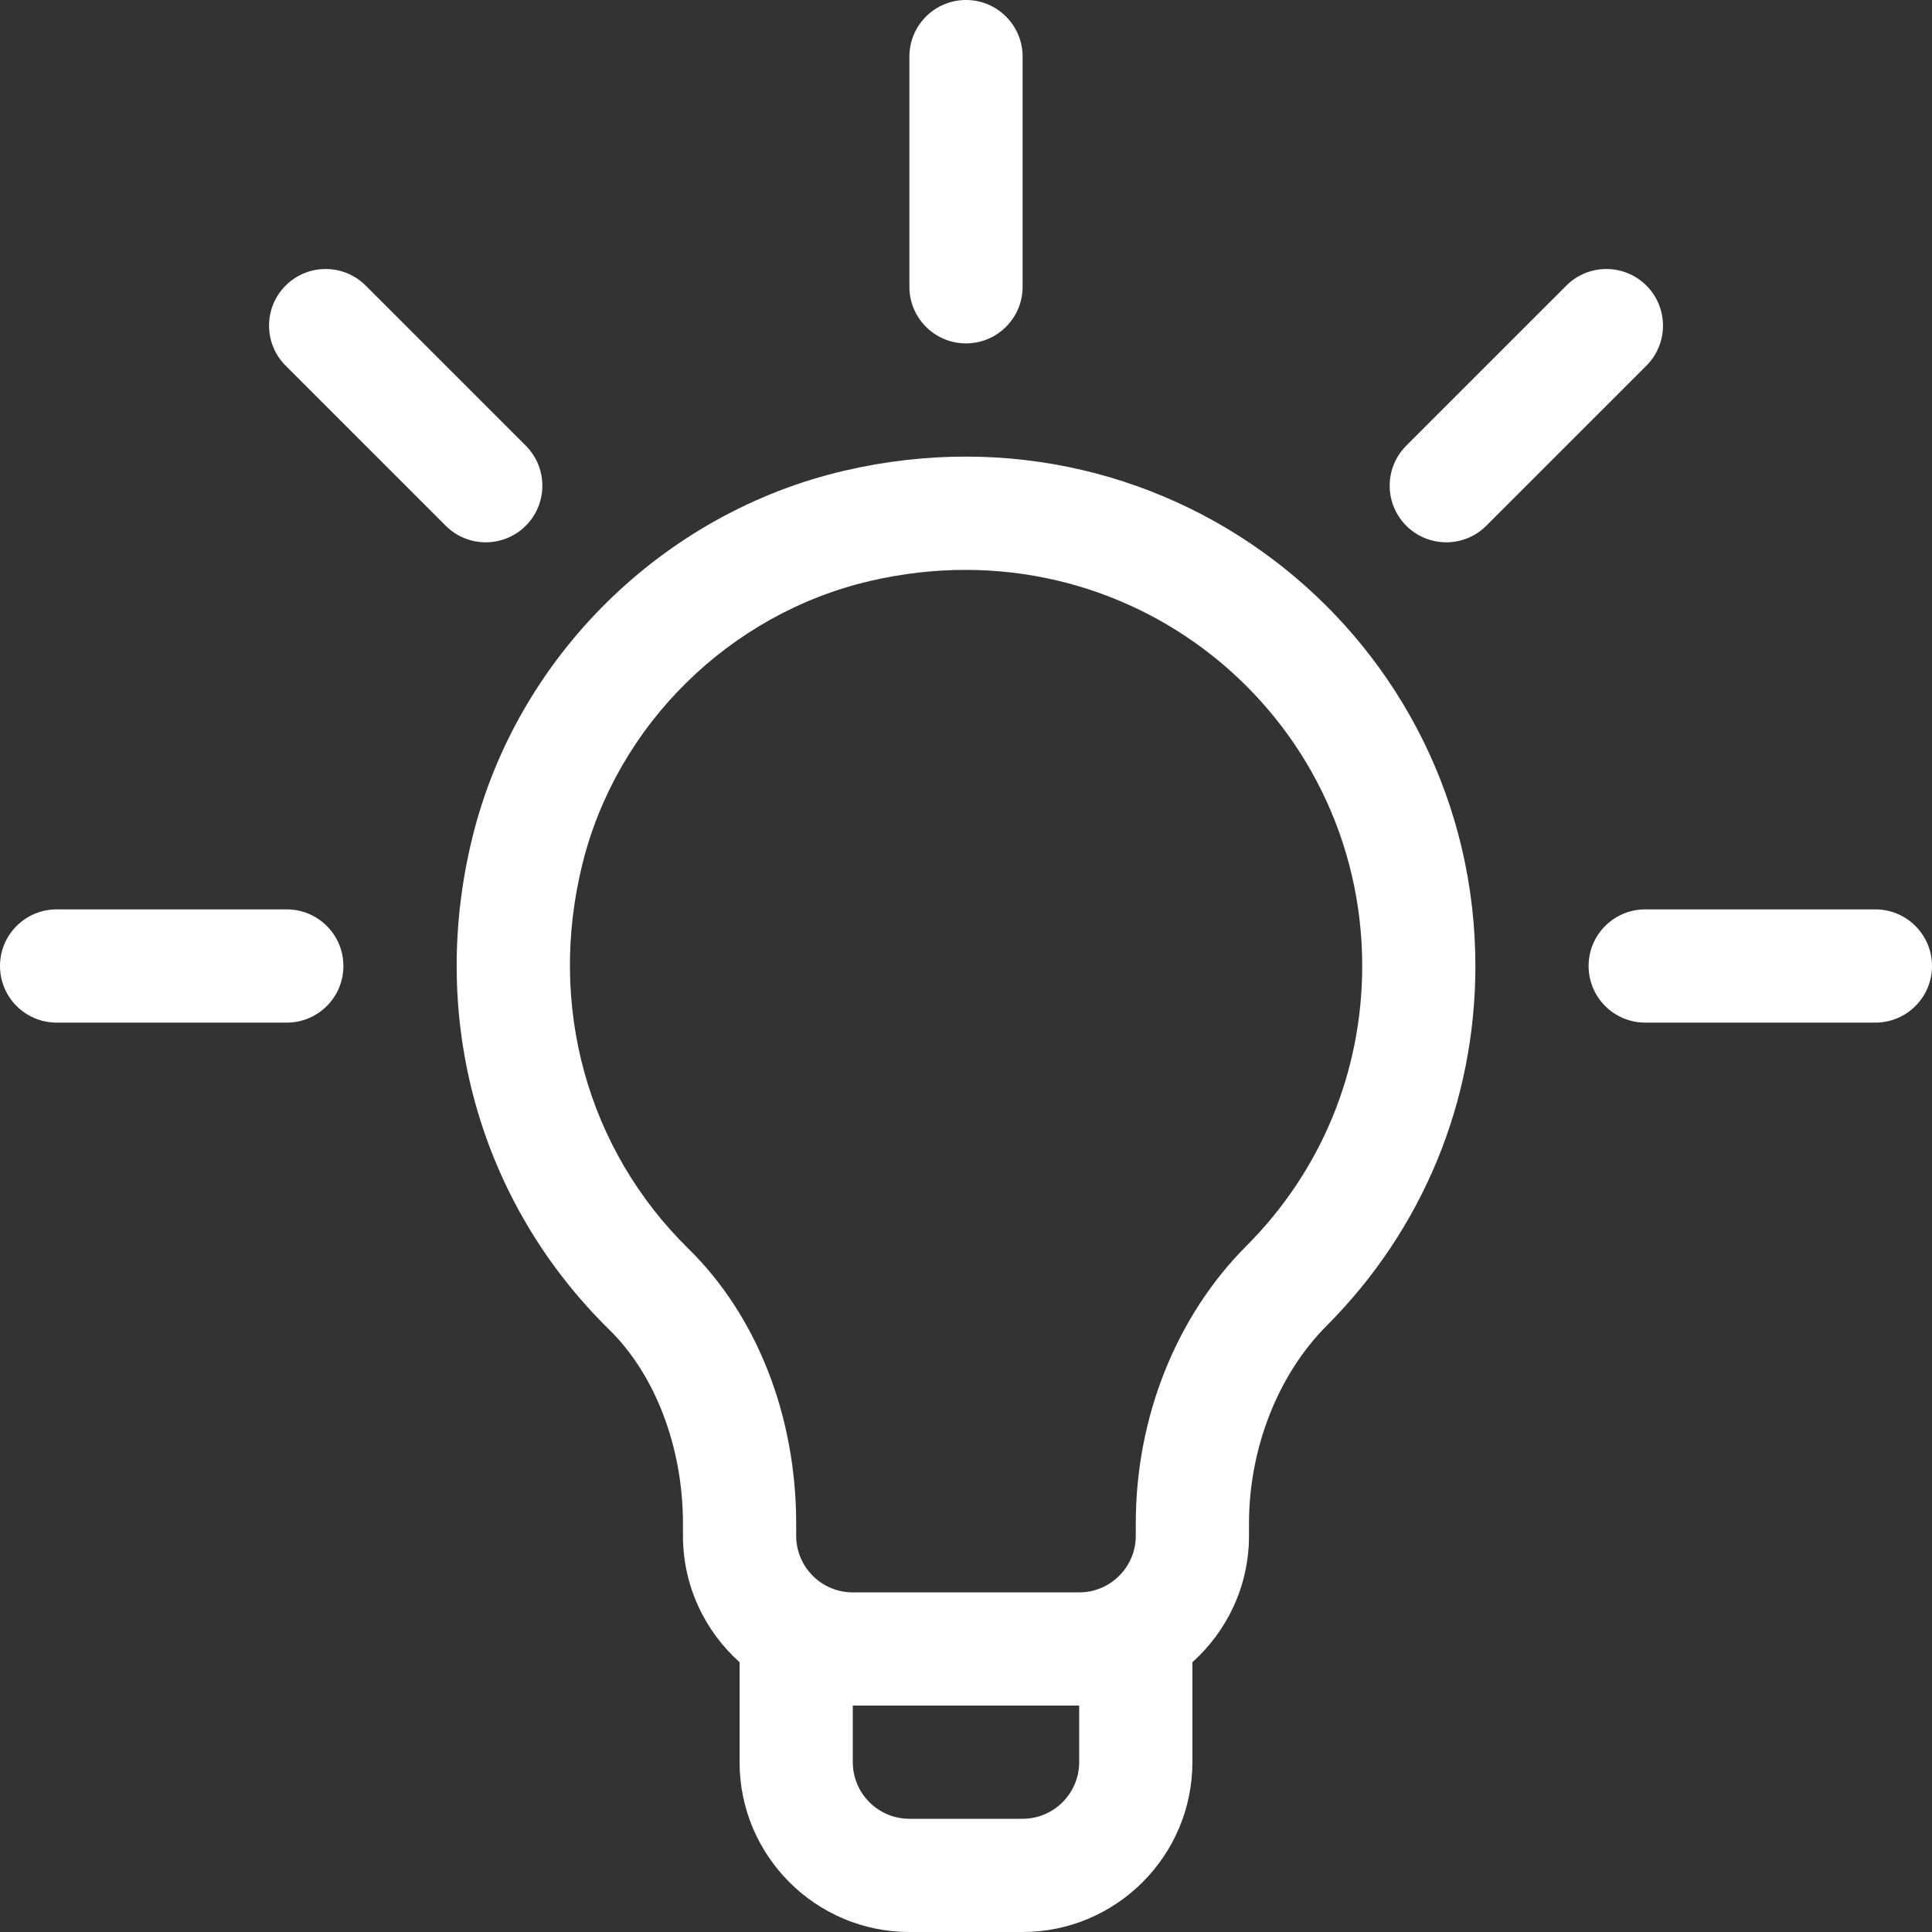
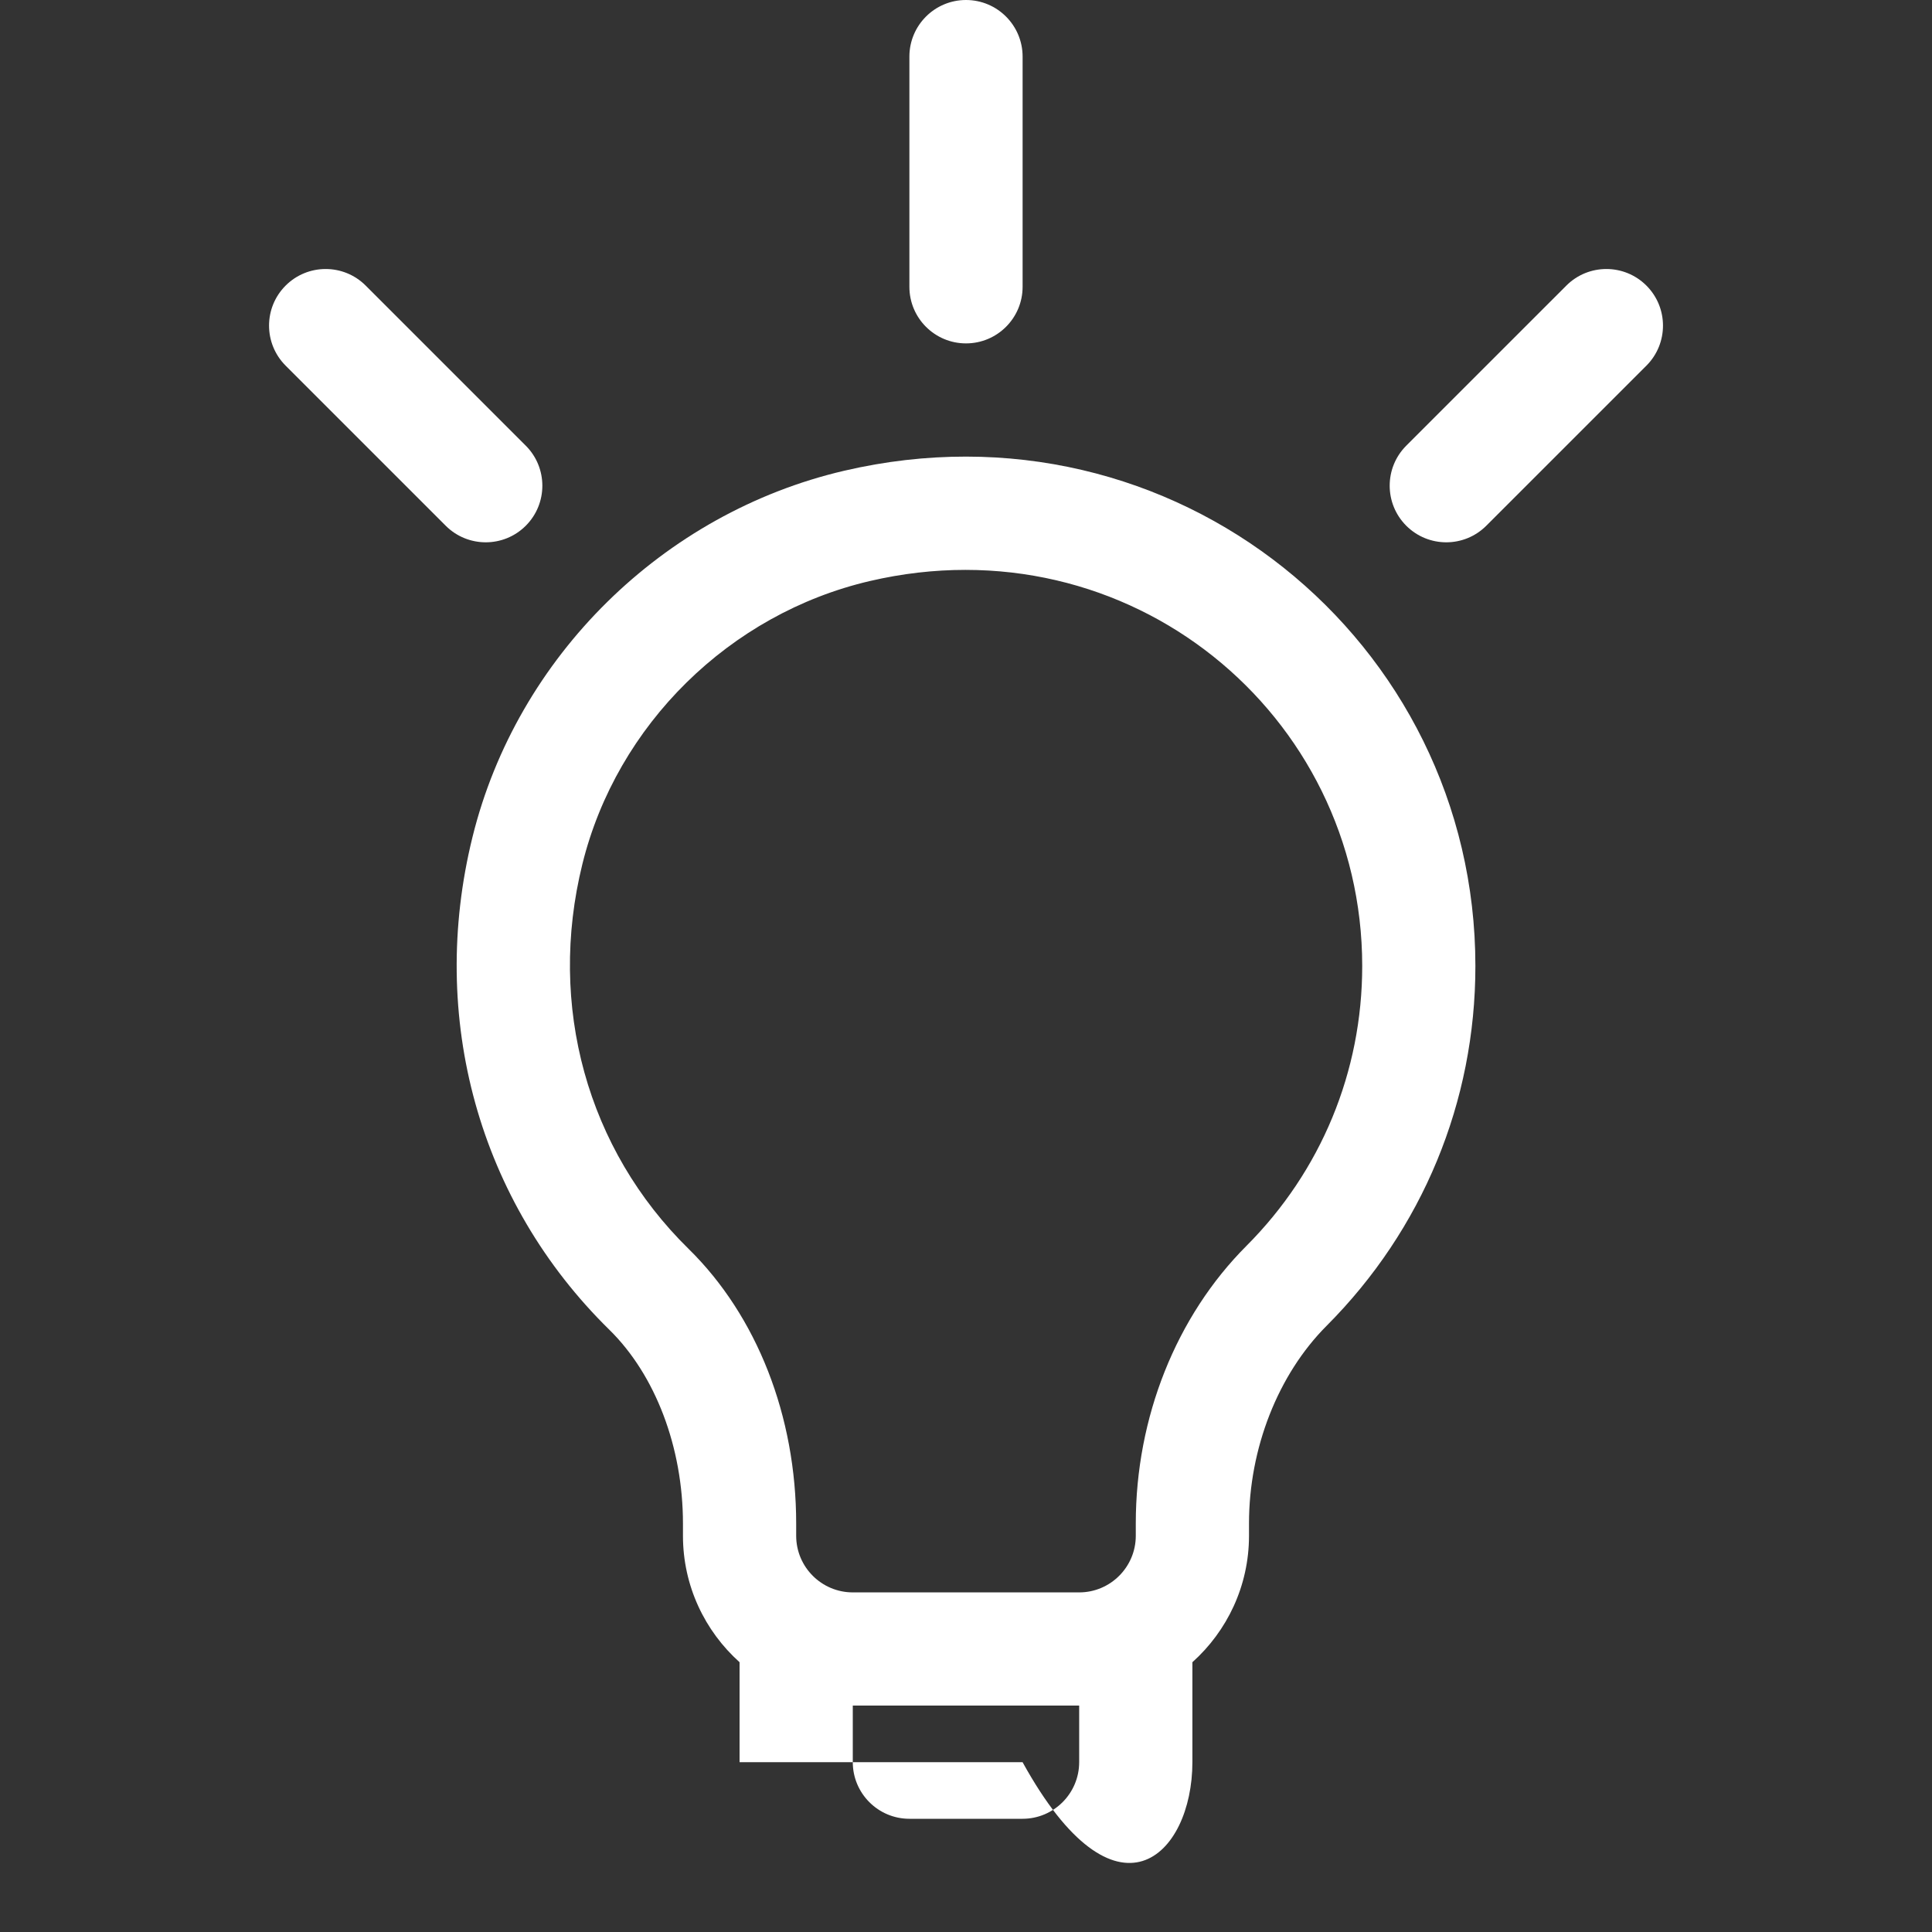
<svg xmlns="http://www.w3.org/2000/svg" width="50" height="50" viewBox="0 0 50 50" fill="none">
  <rect x="0" y="0" width="50" height="50" fill="#333333" stroke="none" />
  <g clip-path="url(#clip0_696_5158)">
-     <path d="M21.847 12.183C17.157 13.277 13.381 16.996 12.229 21.659C11.072 26.337 12.396 31.105 15.769 34.413C16.963 35.584 17.675 37.459 17.675 39.431V39.746C17.675 41.044 18.242 42.213 19.14 43.018V45.605C19.14 48.028 21.112 50 23.535 50H26.464C28.887 50 30.859 48.028 30.859 45.605V43.018C31.757 42.213 32.324 41.044 32.324 39.746V39.425C32.324 37.484 33.075 35.572 34.332 34.312C36.815 31.823 38.183 28.516 38.183 25C38.183 16.594 30.393 10.191 21.847 12.183ZM27.929 45.605C27.929 46.413 27.272 47.07 26.464 47.07H23.535C22.727 47.07 22.07 46.413 22.07 45.605V44.14H27.929V45.605ZM32.258 32.243C30.438 34.066 29.394 36.684 29.394 39.425V39.746C29.394 40.554 28.737 41.211 27.929 41.211H22.07C21.262 41.211 20.605 40.554 20.605 39.746V39.431C20.605 36.648 19.59 34.057 17.821 32.321C15.195 29.746 14.167 26.023 15.072 22.362C15.963 18.758 18.884 15.883 22.512 15.037C29.218 13.473 35.254 18.479 35.254 25C35.254 27.735 34.19 30.307 32.258 32.243Z" fill="white" />
+     <path d="M21.847 12.183C17.157 13.277 13.381 16.996 12.229 21.659C11.072 26.337 12.396 31.105 15.769 34.413C16.963 35.584 17.675 37.459 17.675 39.431V39.746C17.675 41.044 18.242 42.213 19.14 43.018V45.605H26.464C28.887 50 30.859 48.028 30.859 45.605V43.018C31.757 42.213 32.324 41.044 32.324 39.746V39.425C32.324 37.484 33.075 35.572 34.332 34.312C36.815 31.823 38.183 28.516 38.183 25C38.183 16.594 30.393 10.191 21.847 12.183ZM27.929 45.605C27.929 46.413 27.272 47.07 26.464 47.07H23.535C22.727 47.07 22.07 46.413 22.07 45.605V44.14H27.929V45.605ZM32.258 32.243C30.438 34.066 29.394 36.684 29.394 39.425V39.746C29.394 40.554 28.737 41.211 27.929 41.211H22.07C21.262 41.211 20.605 40.554 20.605 39.746V39.431C20.605 36.648 19.59 34.057 17.821 32.321C15.195 29.746 14.167 26.023 15.072 22.362C15.963 18.758 18.884 15.883 22.512 15.037C29.218 13.473 35.254 18.479 35.254 25C35.254 27.735 34.19 30.307 32.258 32.243Z" fill="white" />
    <path d="M13.607 11.534L9.464 7.391C8.892 6.819 7.964 6.819 7.392 7.391C6.82 7.963 6.82 8.89 7.392 9.463L11.535 13.606C12.107 14.178 13.035 14.178 13.607 13.606C14.179 13.034 14.179 12.106 13.607 11.534Z" fill="white" />
-     <path d="M7.422 23.535H1.465C0.656 23.535 0 24.191 0 25C0 25.809 0.656 26.465 1.465 26.465H7.422C8.231 26.465 8.887 25.809 8.887 25C8.887 24.191 8.231 23.535 7.422 23.535Z" fill="white" />
-     <path d="M48.535 23.535H42.578C41.769 23.535 41.113 24.191 41.113 25C41.113 25.809 41.769 26.465 42.578 26.465H48.535C49.344 26.465 50 25.809 50 25C50 24.191 49.344 23.535 48.535 23.535Z" fill="white" />
    <path d="M42.609 7.391C42.037 6.819 41.109 6.819 40.537 7.391L36.394 11.534C35.822 12.106 35.822 13.034 36.394 13.606C36.966 14.178 37.893 14.178 38.465 13.606L42.609 9.463C43.181 8.891 43.181 7.963 42.609 7.391Z" fill="white" />
    <path d="M25 0C24.191 0 23.535 0.656 23.535 1.465V7.422C23.535 8.231 24.191 8.887 25 8.887C25.809 8.887 26.465 8.231 26.465 7.422V1.465C26.465 0.656 25.809 0 25 0Z" fill="white" />
  </g>
  <defs>
    <clipPath id="clip0_696_5158">
      <rect width="50" height="50" fill="white" />
    </clipPath>
  </defs>
</svg>